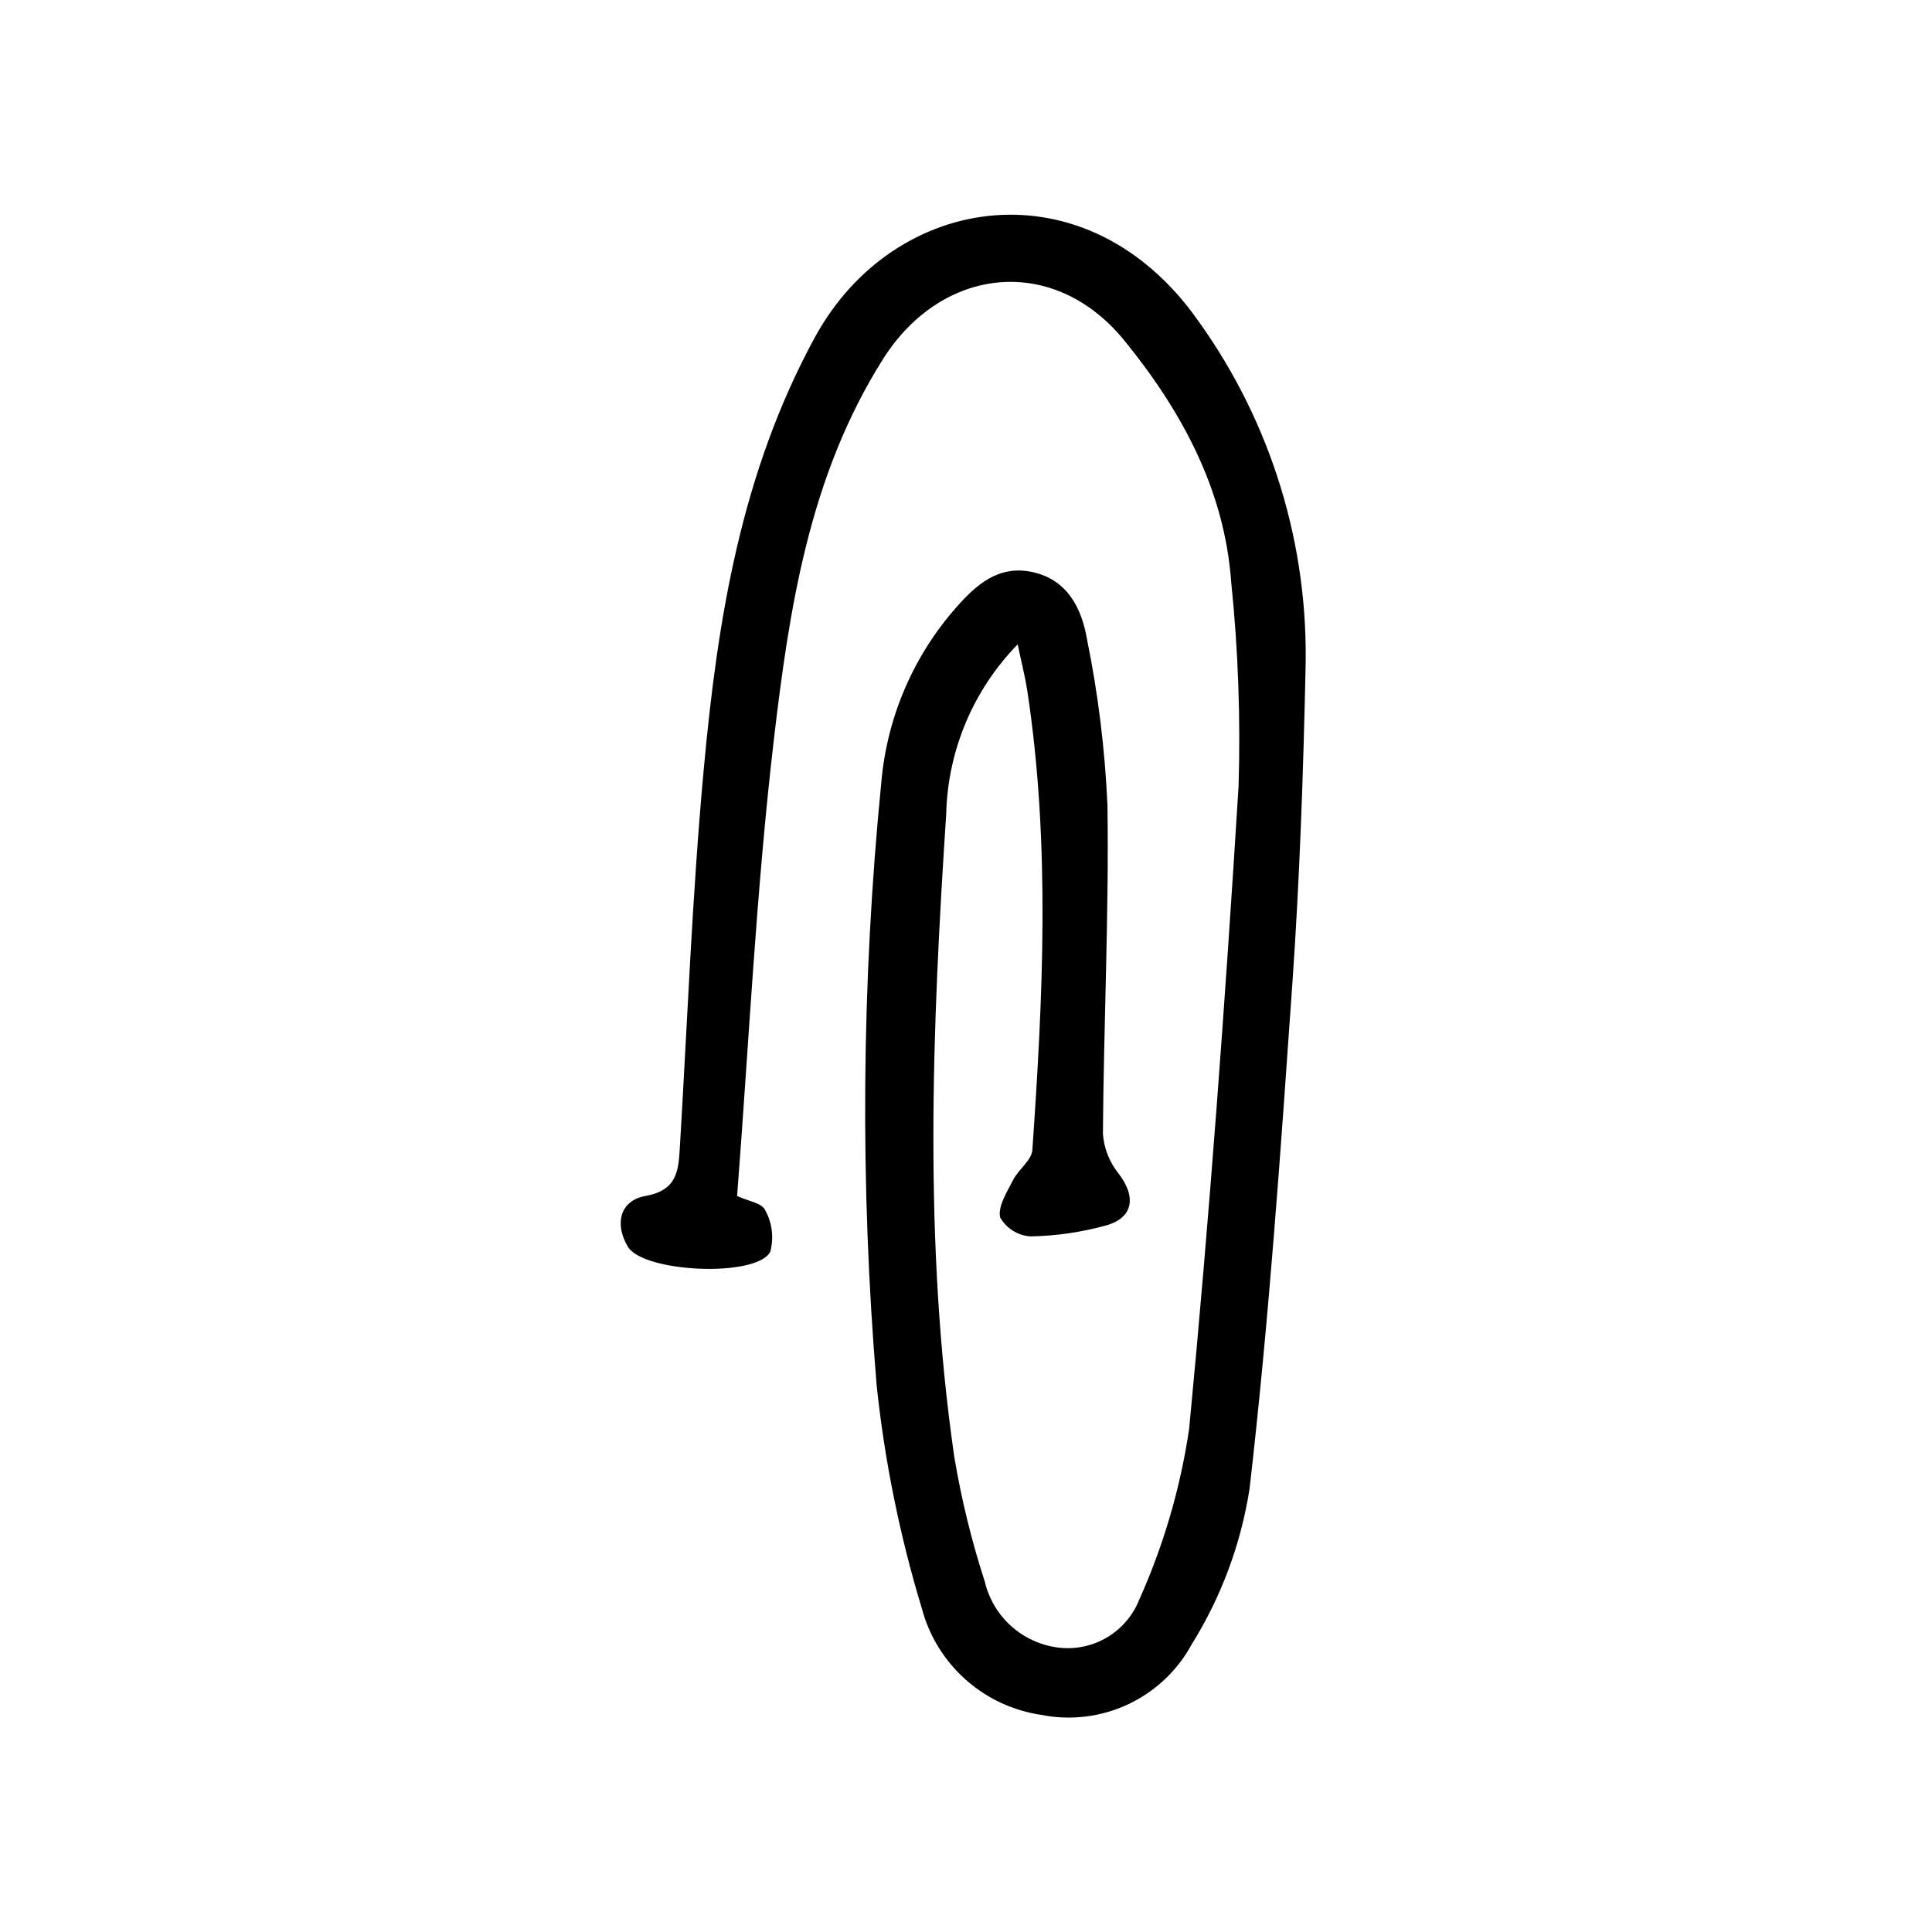
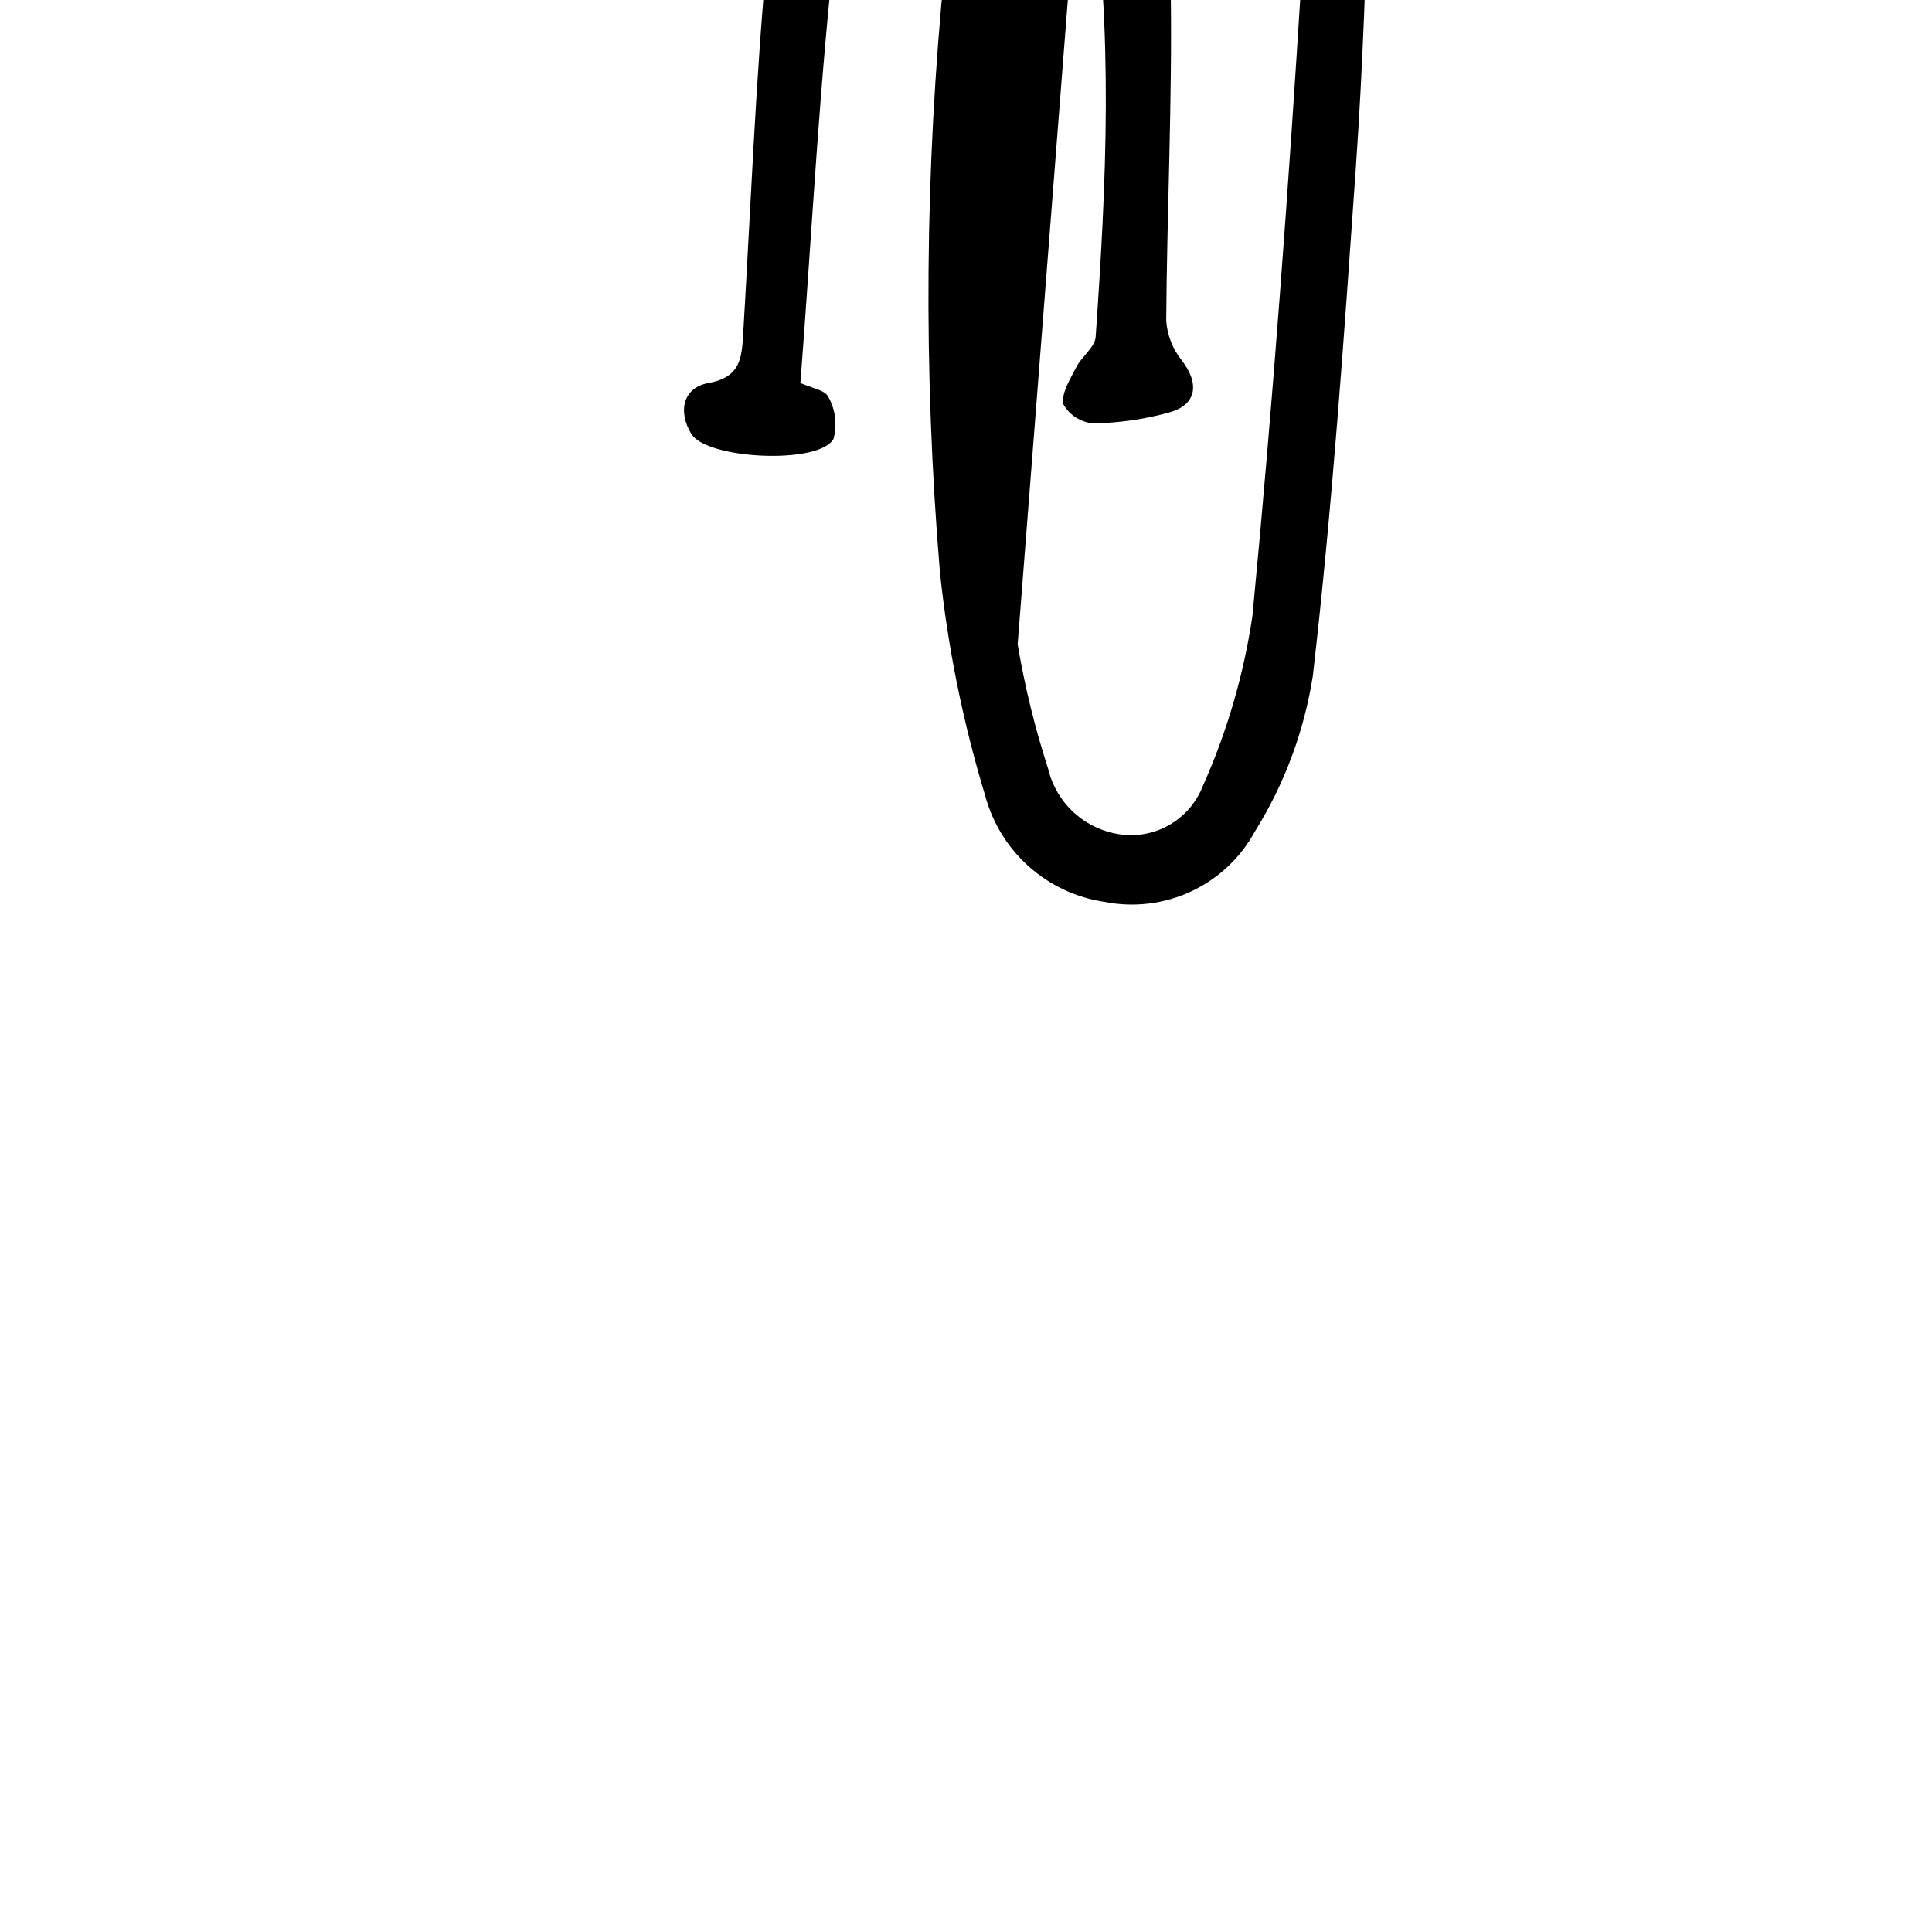
<svg xmlns="http://www.w3.org/2000/svg" fill="#000000" width="800px" height="800px" version="1.1" viewBox="144 144 512 512">
-   <path d="m413.69 314.77c-11.762 12.043-18.523 28.094-18.934 44.926-3.734 56.871-6.047 113.82 2.16 170.53l0.004-0.004c1.871 11.156 4.566 22.156 8.059 32.914 1.07 4.547 3.504 8.656 6.977 11.781 3.469 3.125 7.812 5.113 12.445 5.703 4.492 0.57 9.047-0.371 12.945-2.676 3.898-2.305 6.918-5.84 8.582-10.051 6.457-14.398 10.902-29.617 13.207-45.227 5.441-56.668 9.574-113.48 13.098-170.29 0.551-18.039-0.098-36.098-1.945-54.051-1.773-24.641-13.203-45.492-28.324-64.082-18.582-22.848-48.254-19.93-63.984 4.961-19.531 30.941-24.836 66.102-28.938 101.14-4.672 40.004-6.578 80.277-9.703 120.61 2.797 1.305 6.59 1.855 7.43 3.727 1.879 3.387 2.359 7.375 1.336 11.109-3.797 6.832-33.648 5.445-37.727-1.414-3.559-6-2.117-12.207 4.672-13.43 8.422-1.512 8.746-6.664 9.117-12.879 2.016-33.523 3.273-67.117 6.363-100.54 3.641-39.488 9.875-78.238 29.414-114.12 21.051-38.664 72.336-46.16 101.67-4.277v-0.004c19.332 26.953 29.293 59.504 28.355 92.66-0.594 27.555-1.547 55.133-3.465 82.625-3.129 44.809-6.231 89.68-11.375 134.26h-0.004c-2.297 14.594-7.504 28.574-15.32 41.113-3.781 6.961-9.695 12.527-16.871 15.891-7.172 3.359-15.234 4.336-23.004 2.785-7.461-1.094-14.434-4.352-20.059-9.375-5.625-5.019-9.652-11.578-11.586-18.867-5.844-19.27-9.852-39.047-11.965-59.07-4.445-53.277-4.023-106.85 1.258-160.05 1.527-17.082 8.469-33.234 19.812-46.098 5.309-6.047 11.199-11.254 20.012-9.441 9.395 1.934 13.23 9.574 14.641 17.719h-0.004c2.973 14.555 4.793 29.324 5.449 44.164 0.414 28.988-1.008 58.004-1.203 87.012h-0.004c0.277 3.875 1.738 7.566 4.184 10.582 4.727 6.172 3.898 11.773-3.527 13.77-6.477 1.773-13.152 2.734-19.871 2.856-3.348-0.23-6.363-2.121-8.023-5.039-0.637-2.934 1.824-6.723 3.43-9.898 1.438-2.828 4.922-5.223 5.113-7.981 2.816-40.617 4.805-81.254-1.355-121.78-0.523-3.441-1.41-6.824-2.539-12.211z" />
+   <path d="m413.69 314.77l0.004-0.004c1.871 11.156 4.566 22.156 8.059 32.914 1.07 4.547 3.504 8.656 6.977 11.781 3.469 3.125 7.812 5.113 12.445 5.703 4.492 0.57 9.047-0.371 12.945-2.676 3.898-2.305 6.918-5.84 8.582-10.051 6.457-14.398 10.902-29.617 13.207-45.227 5.441-56.668 9.574-113.48 13.098-170.29 0.551-18.039-0.098-36.098-1.945-54.051-1.773-24.641-13.203-45.492-28.324-64.082-18.582-22.848-48.254-19.93-63.984 4.961-19.531 30.941-24.836 66.102-28.938 101.14-4.672 40.004-6.578 80.277-9.703 120.61 2.797 1.305 6.59 1.855 7.43 3.727 1.879 3.387 2.359 7.375 1.336 11.109-3.797 6.832-33.648 5.445-37.727-1.414-3.559-6-2.117-12.207 4.672-13.43 8.422-1.512 8.746-6.664 9.117-12.879 2.016-33.523 3.273-67.117 6.363-100.54 3.641-39.488 9.875-78.238 29.414-114.12 21.051-38.664 72.336-46.16 101.67-4.277v-0.004c19.332 26.953 29.293 59.504 28.355 92.66-0.594 27.555-1.547 55.133-3.465 82.625-3.129 44.809-6.231 89.68-11.375 134.26h-0.004c-2.297 14.594-7.504 28.574-15.32 41.113-3.781 6.961-9.695 12.527-16.871 15.891-7.172 3.359-15.234 4.336-23.004 2.785-7.461-1.094-14.434-4.352-20.059-9.375-5.625-5.019-9.652-11.578-11.586-18.867-5.844-19.27-9.852-39.047-11.965-59.07-4.445-53.277-4.023-106.85 1.258-160.05 1.527-17.082 8.469-33.234 19.812-46.098 5.309-6.047 11.199-11.254 20.012-9.441 9.395 1.934 13.23 9.574 14.641 17.719h-0.004c2.973 14.555 4.793 29.324 5.449 44.164 0.414 28.988-1.008 58.004-1.203 87.012h-0.004c0.277 3.875 1.738 7.566 4.184 10.582 4.727 6.172 3.898 11.773-3.527 13.77-6.477 1.773-13.152 2.734-19.871 2.856-3.348-0.23-6.363-2.121-8.023-5.039-0.637-2.934 1.824-6.723 3.43-9.898 1.438-2.828 4.922-5.223 5.113-7.981 2.816-40.617 4.805-81.254-1.355-121.78-0.523-3.441-1.41-6.824-2.539-12.211z" />
</svg>